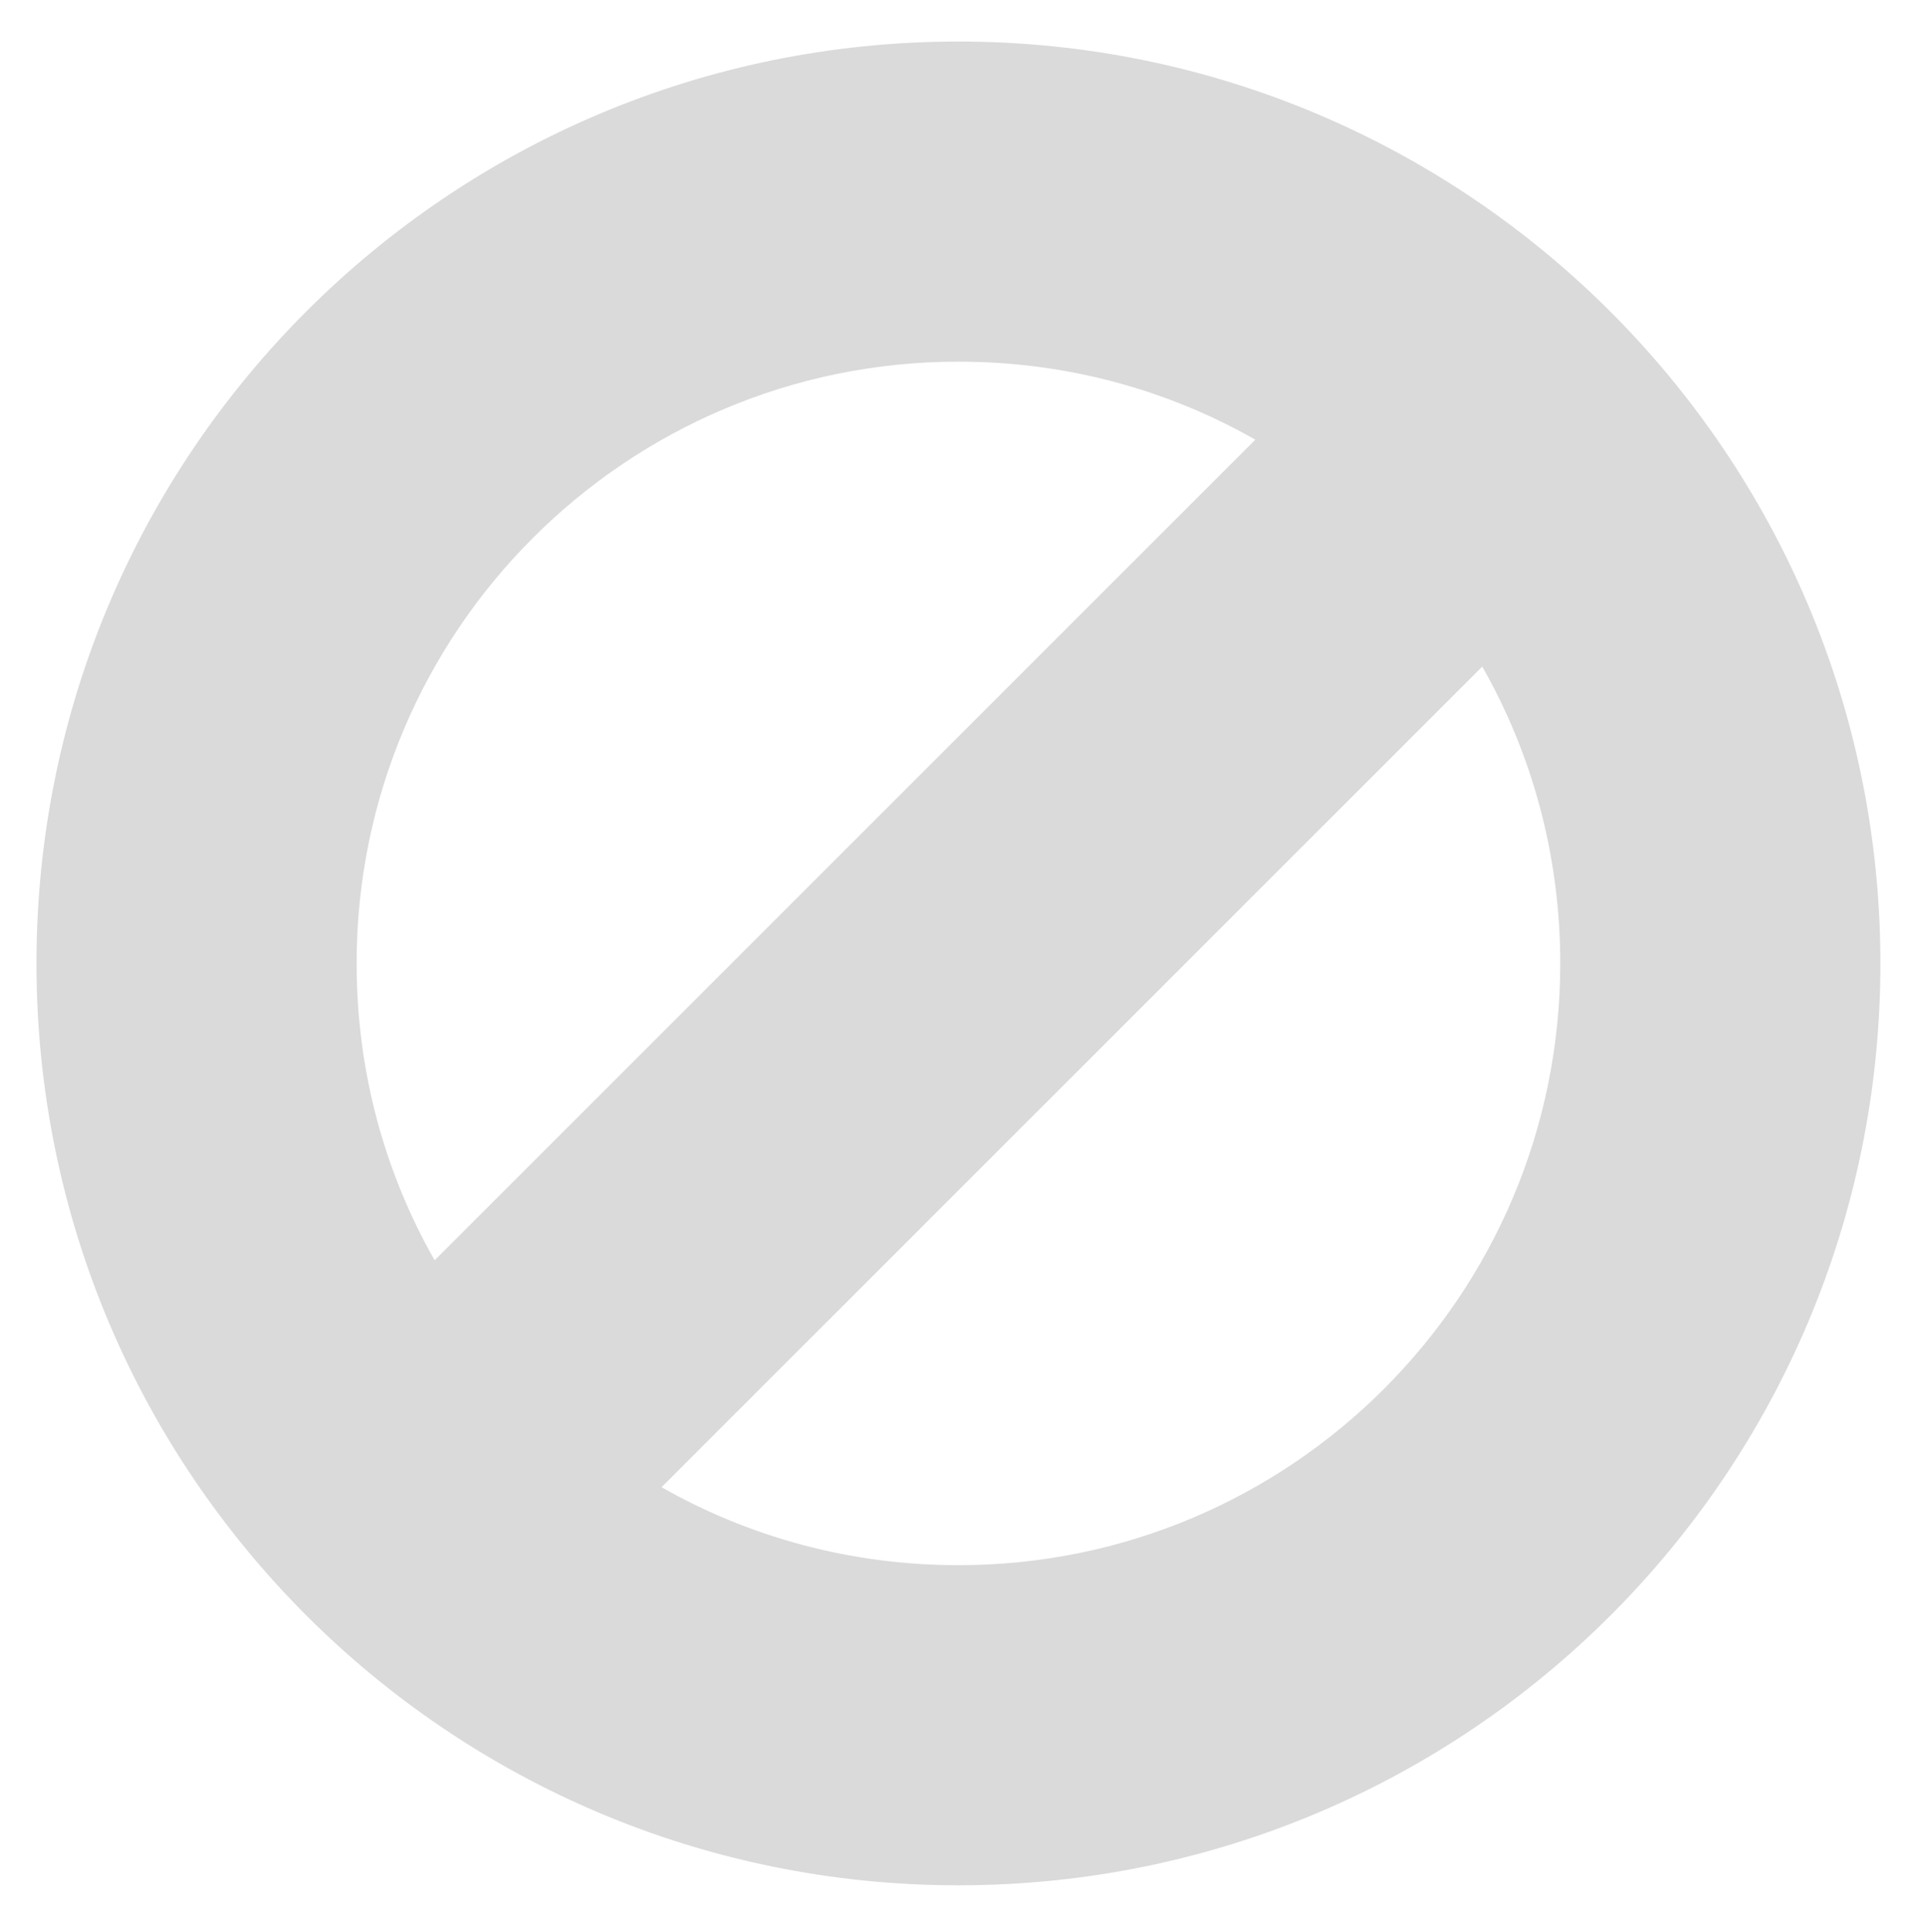
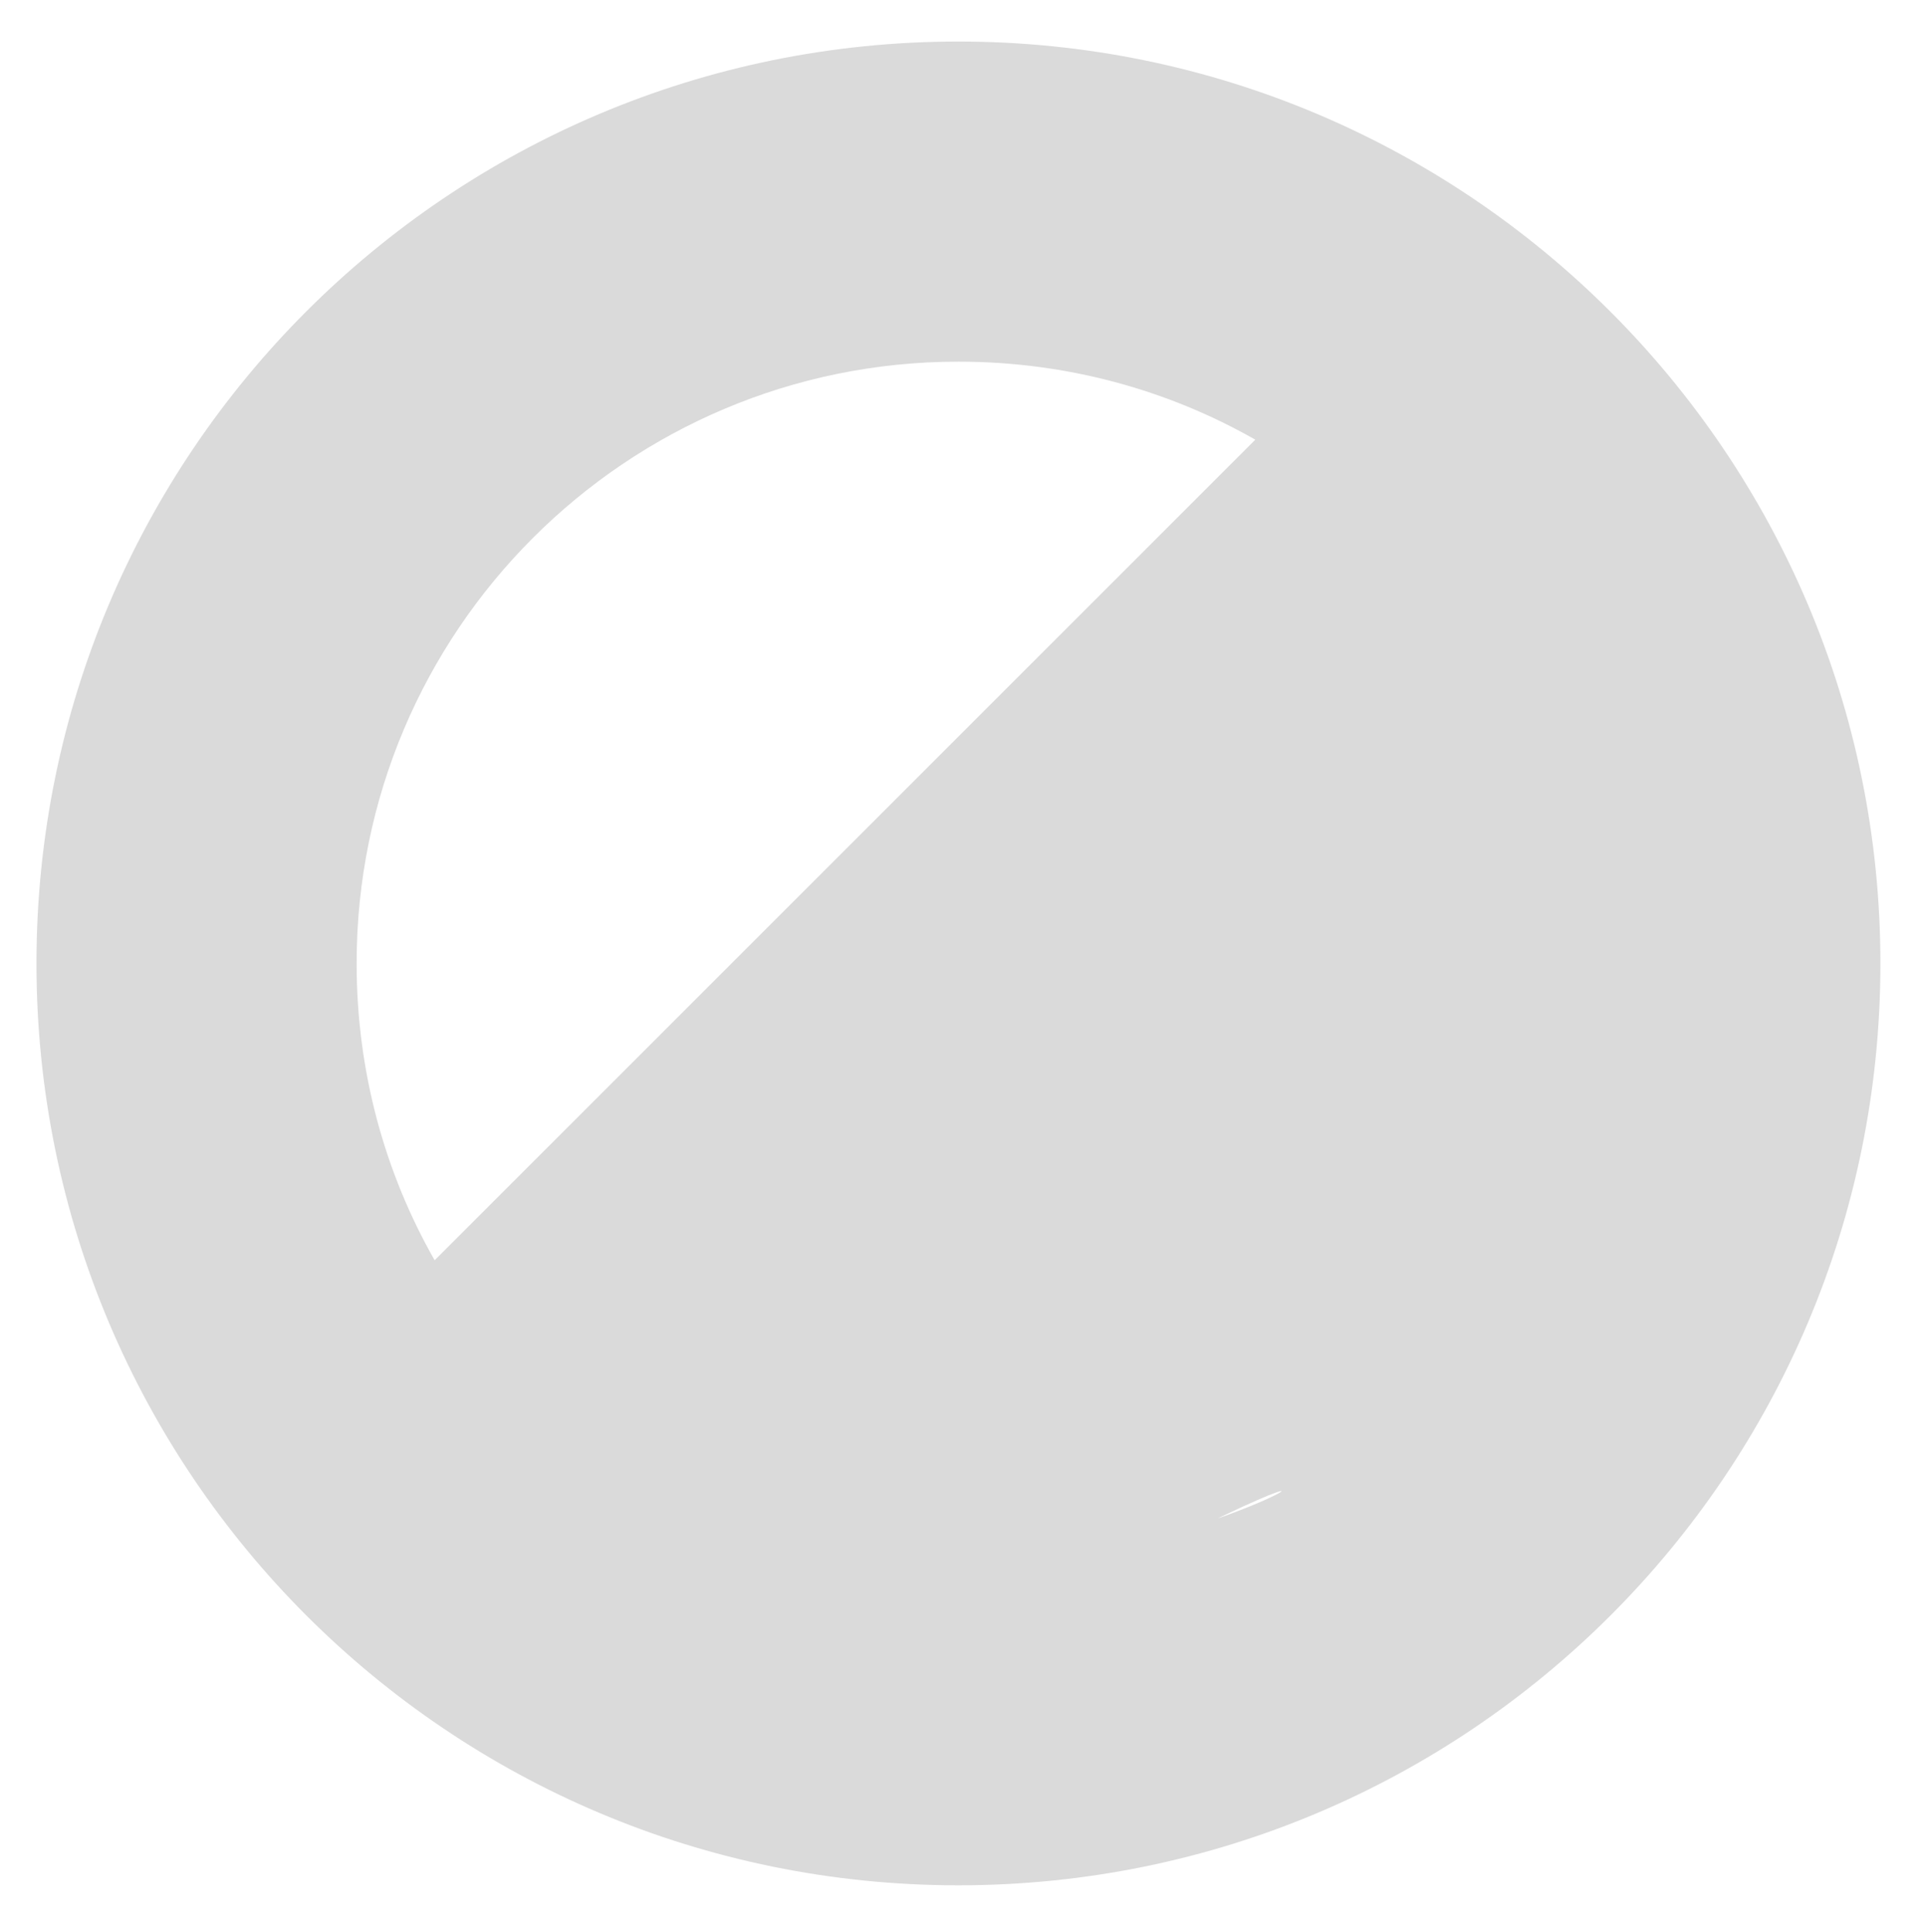
<svg xmlns="http://www.w3.org/2000/svg" version="1.1" id="Layer_1" x="0px" y="0px" viewBox="0 0 190.1 190.7" style="enable-background:new 0 0 190.1 190.7;" xml:space="preserve">
  <style type="text/css">
	.st0{fill:#DADADA;}
</style>
-   <path class="st0" d="M94.6,4.1c-50.3,0-91,40.7-91,91s40.7,91,91,91c50.3,0,91-40.7,91-91S144.8,4.1,94.6,4.1z M94.6,35.7  c10.7,0,20.7,2.8,29.3,7.7l-81,81c-4.9-8.6-7.7-18.6-7.7-29.3C35.2,62.3,61.8,35.7,94.6,35.7z M94.6,154.5  c-10.7,0-20.7-2.8-29.3-7.7l81-81c4.9,8.6,7.7,18.6,7.7,29.3C154,127.9,127.4,154.5,94.6,154.5z" />
+   <path class="st0" d="M94.6,4.1c-50.3,0-91,40.7-91,91s40.7,91,91,91c50.3,0,91-40.7,91-91S144.8,4.1,94.6,4.1z M94.6,35.7  c10.7,0,20.7,2.8,29.3,7.7l-81,81c-4.9-8.6-7.7-18.6-7.7-29.3C35.2,62.3,61.8,35.7,94.6,35.7z M94.6,154.5  c-10.7,0-20.7-2.8-29.3-7.7c4.9,8.6,7.7,18.6,7.7,29.3C154,127.9,127.4,154.5,94.6,154.5z" />
</svg>